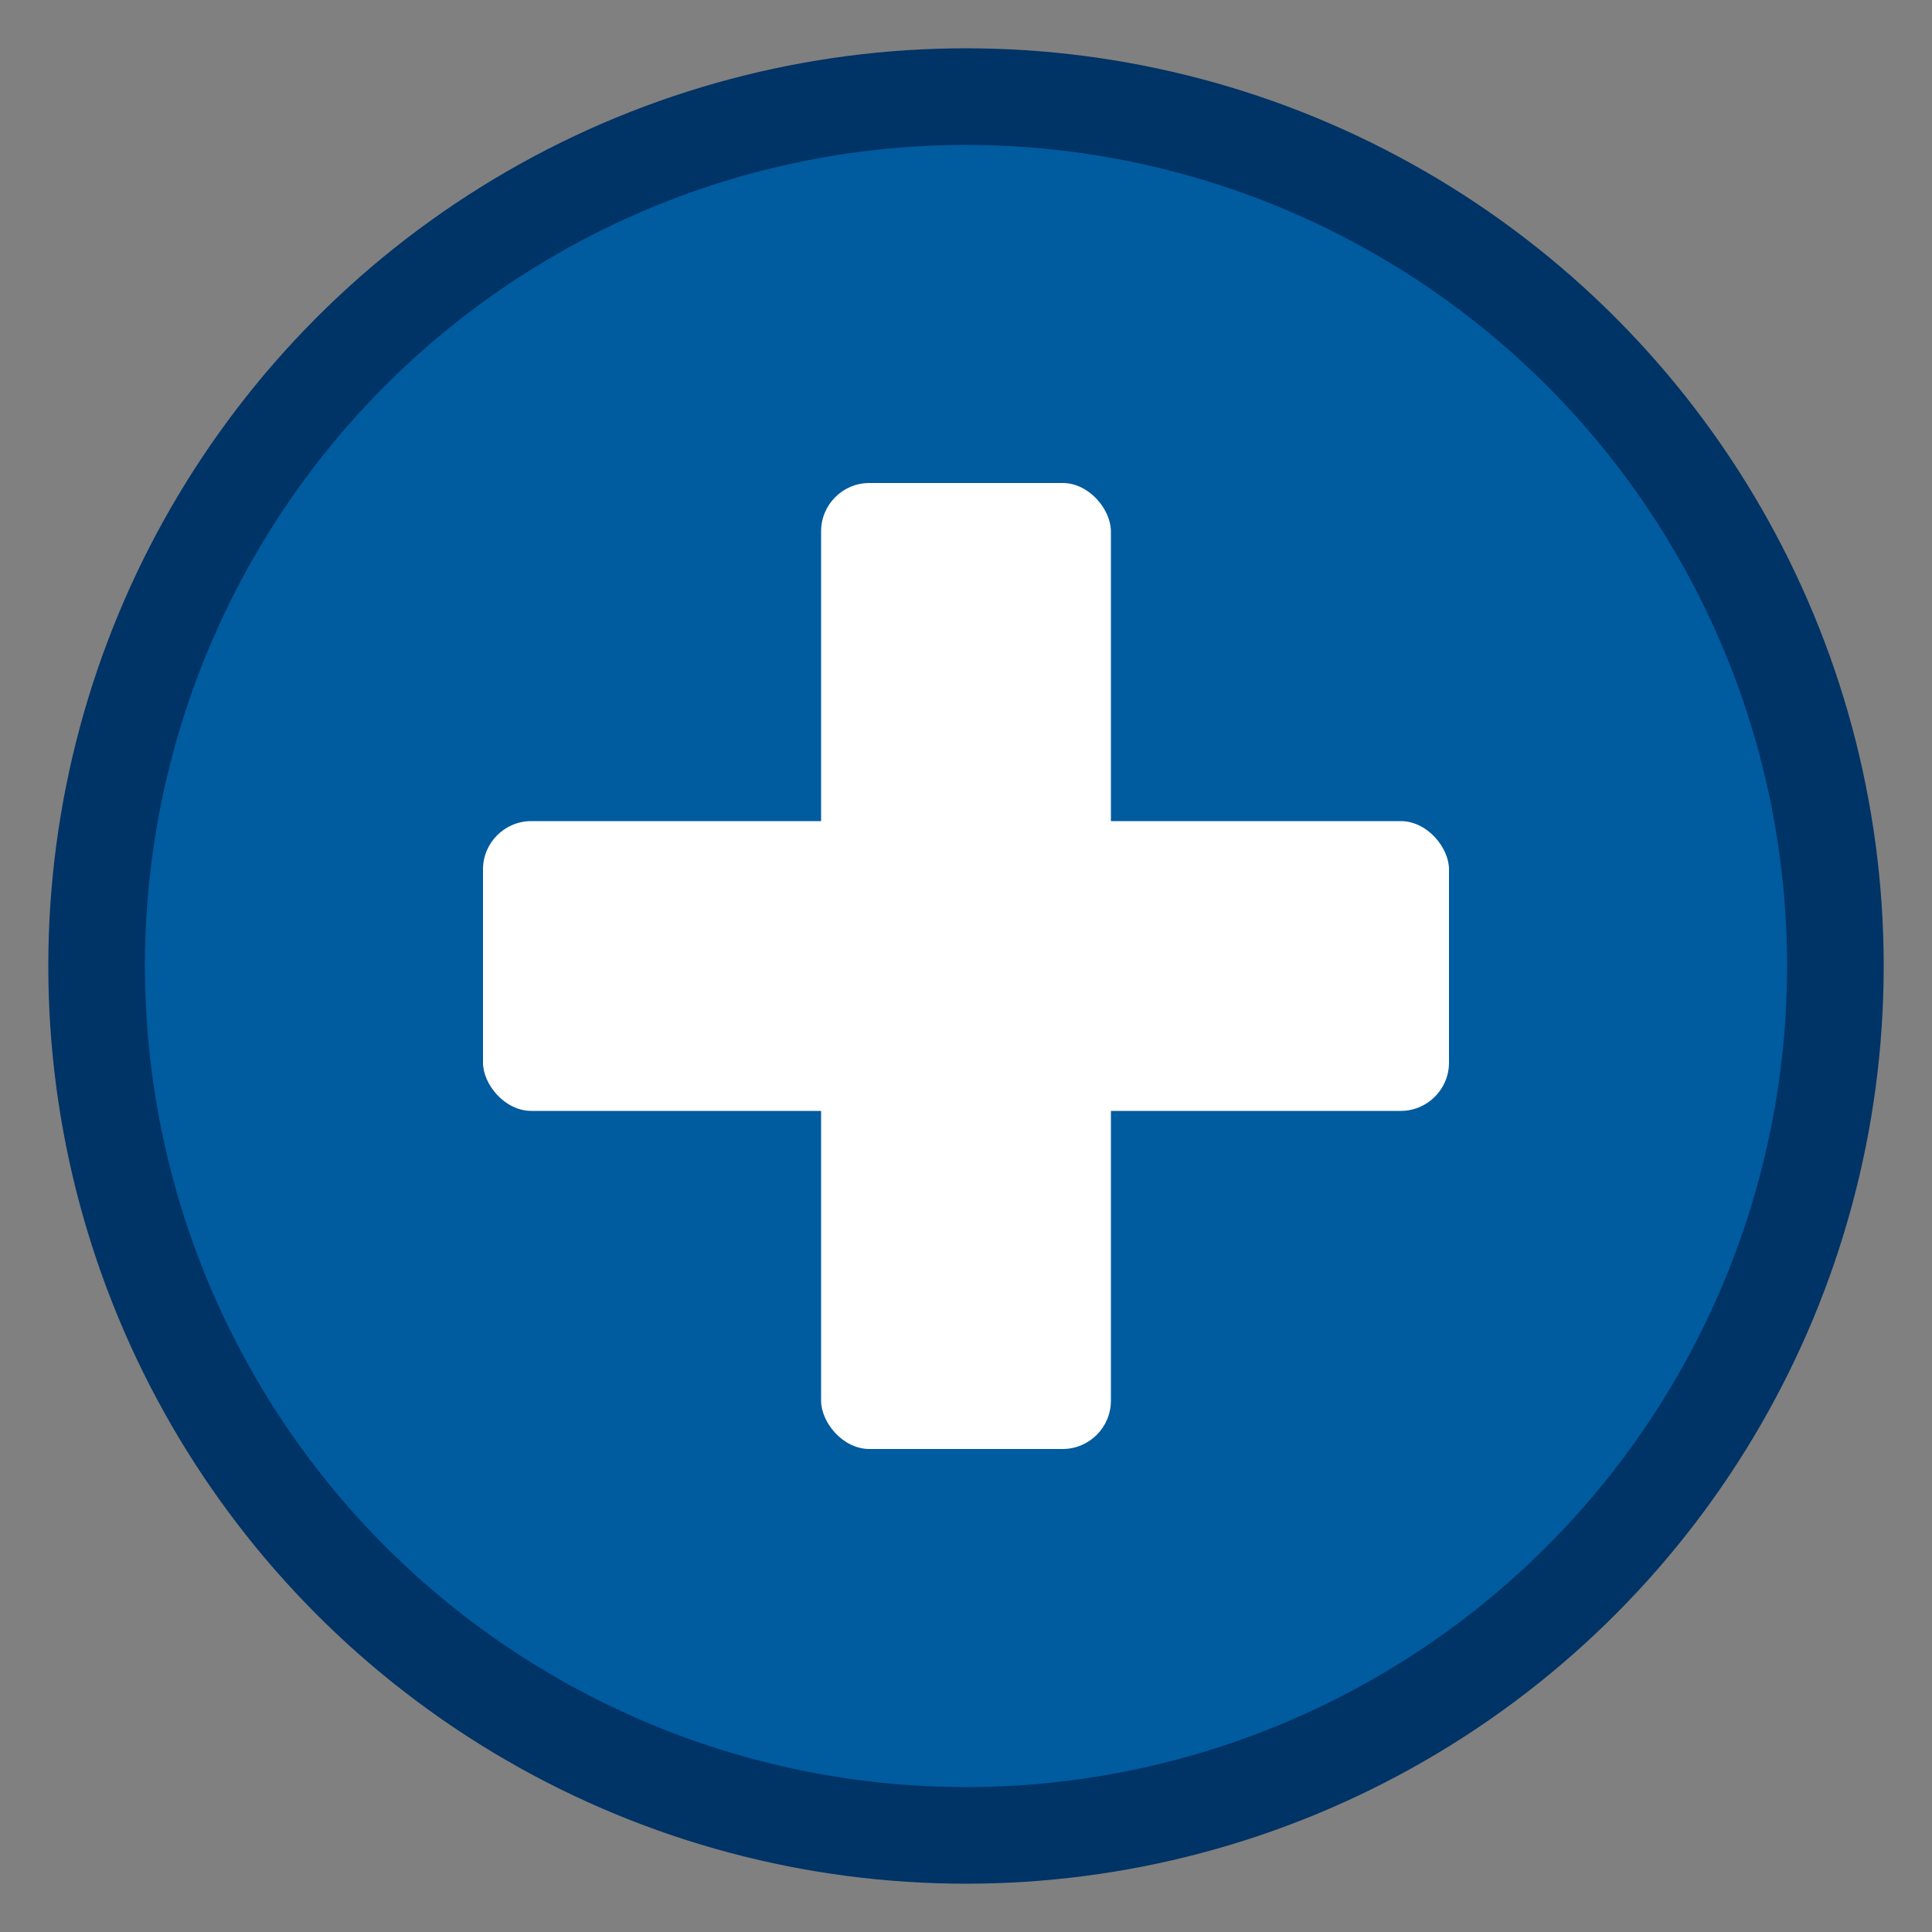
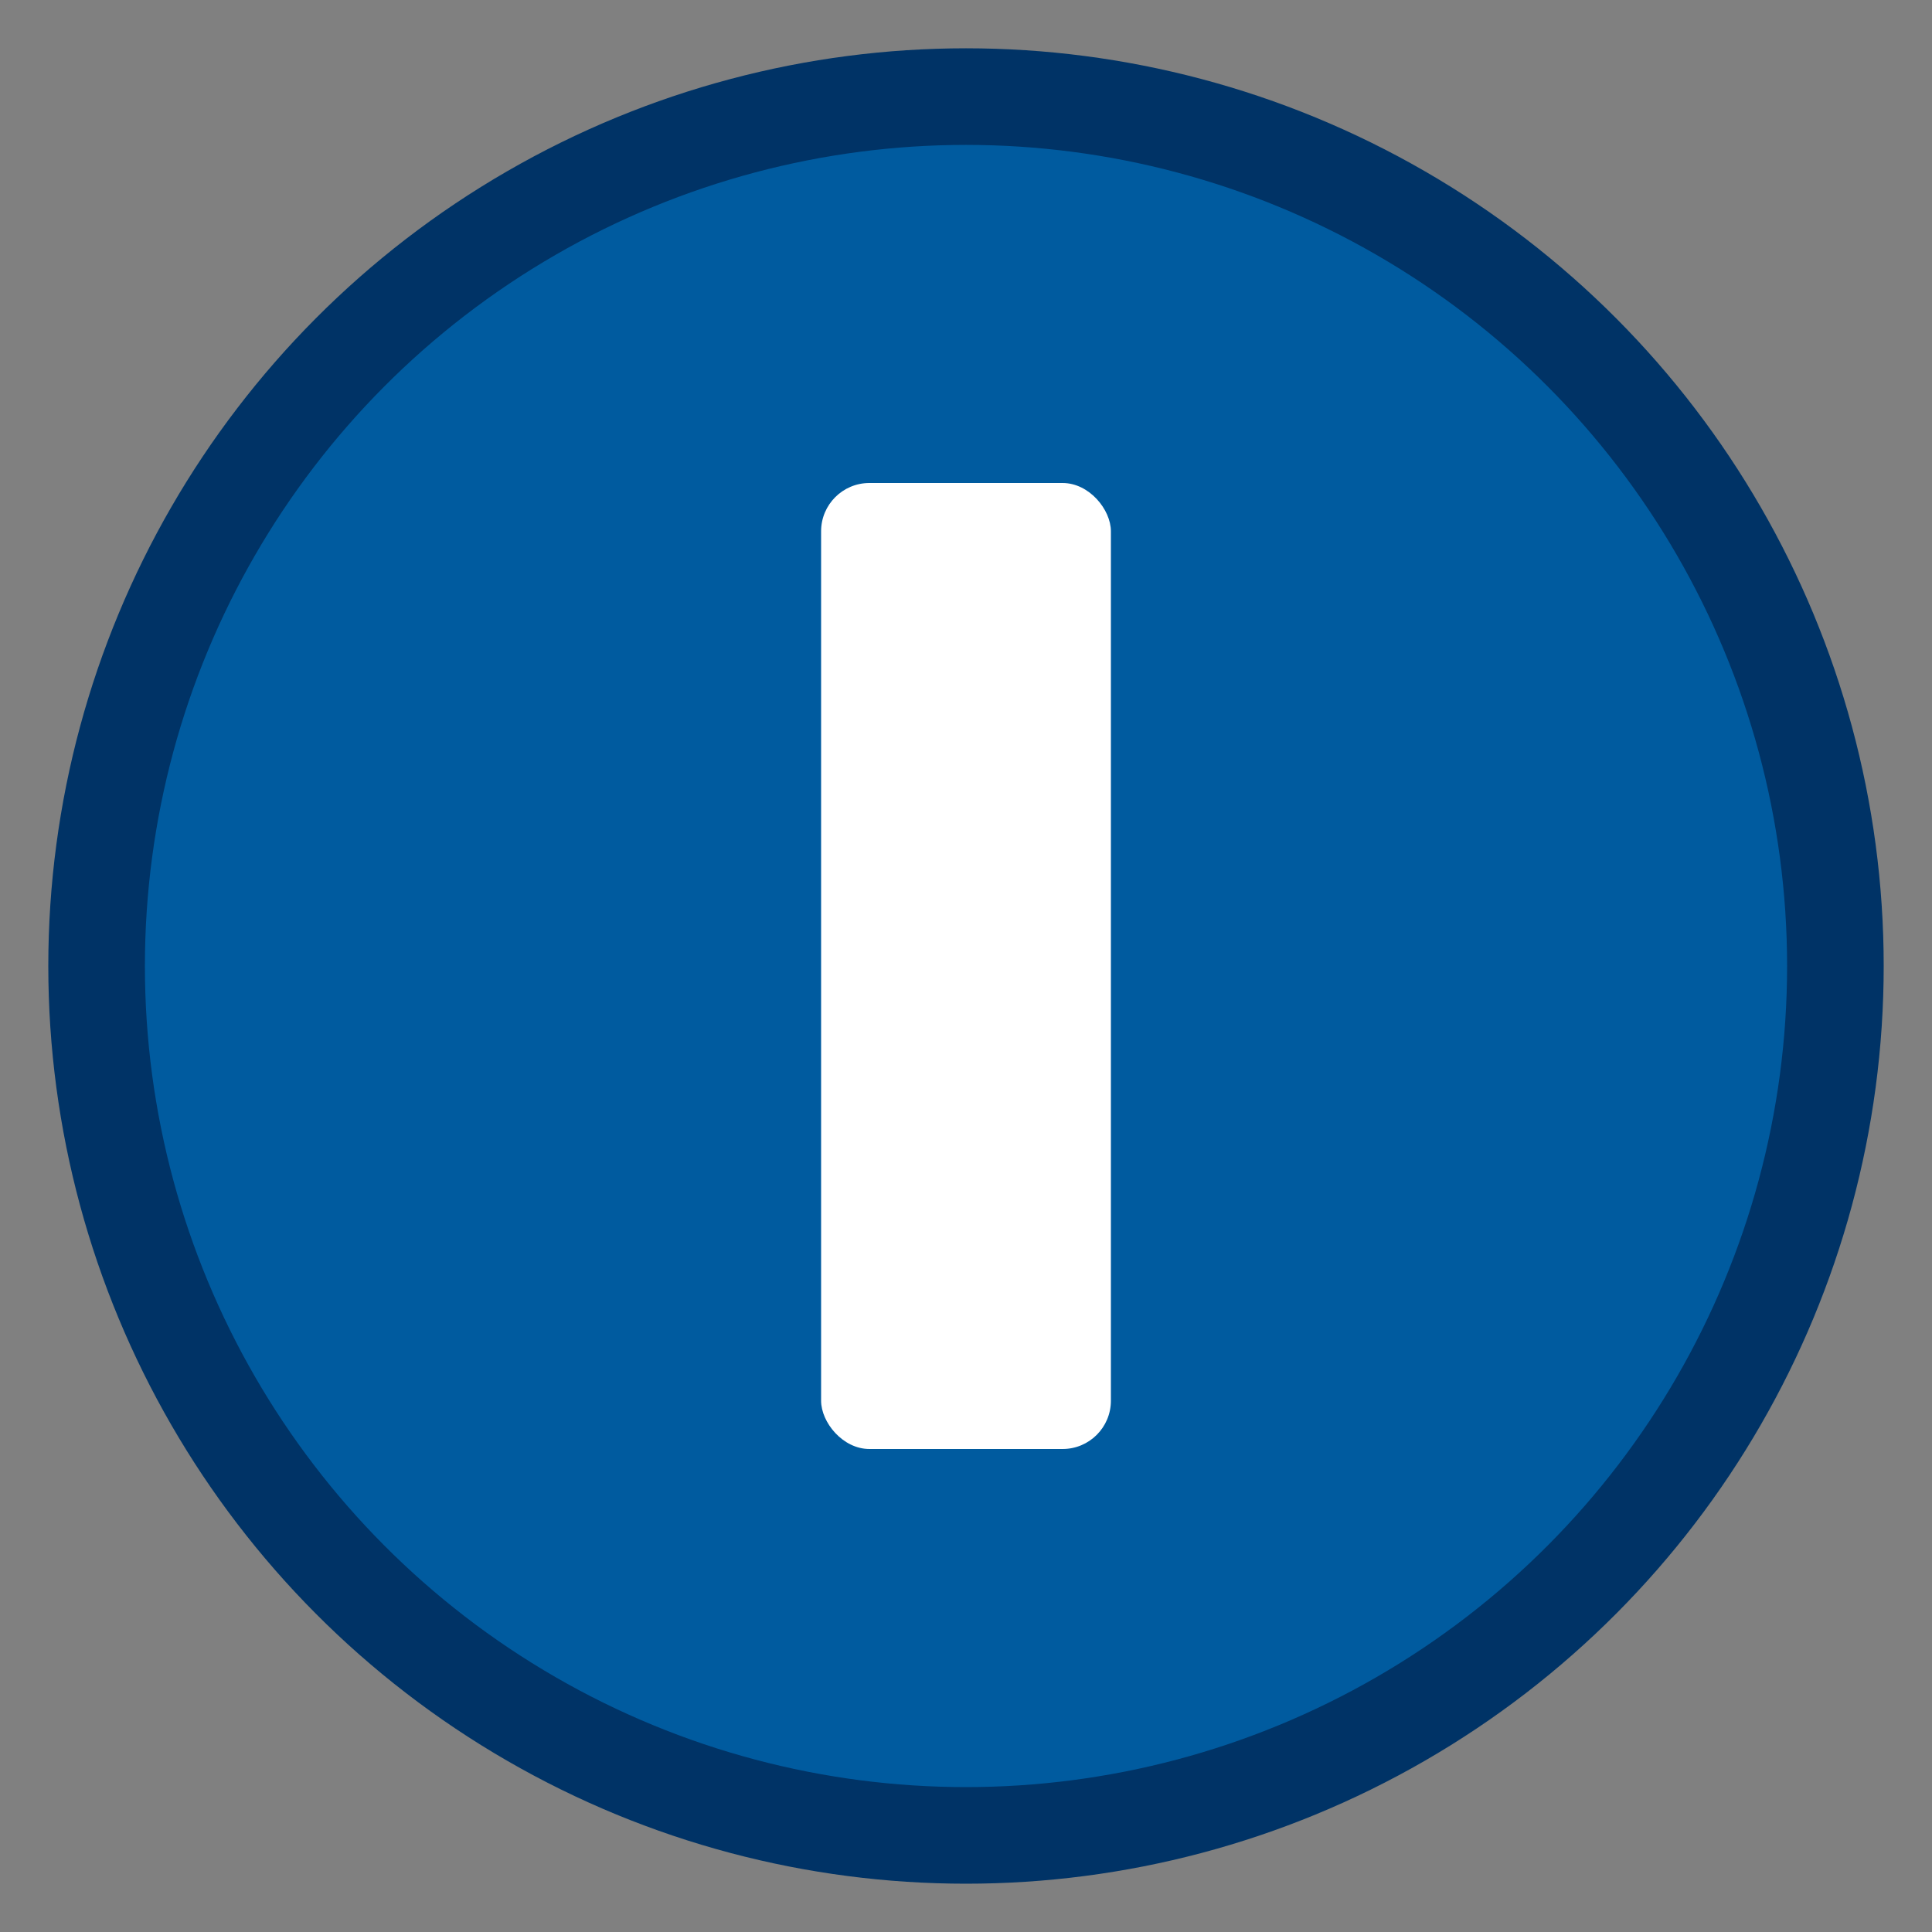
<svg xmlns="http://www.w3.org/2000/svg" width="200" height="200" viewBox="0 0 200 200" fill="none">
  <rect x="0" y="0" width="200" height="200" fill="#808080" stroke="none" />
  <circle cx="100" cy="100" r="90" fill="#005B9F" stroke="#003366" stroke-width="10" />
  <rect x="85" y="50" width="30" height="100" rx="5" fill="white" />
-   <rect x="50" y="85" width="100" height="30" rx="5" fill="white" />
</svg>